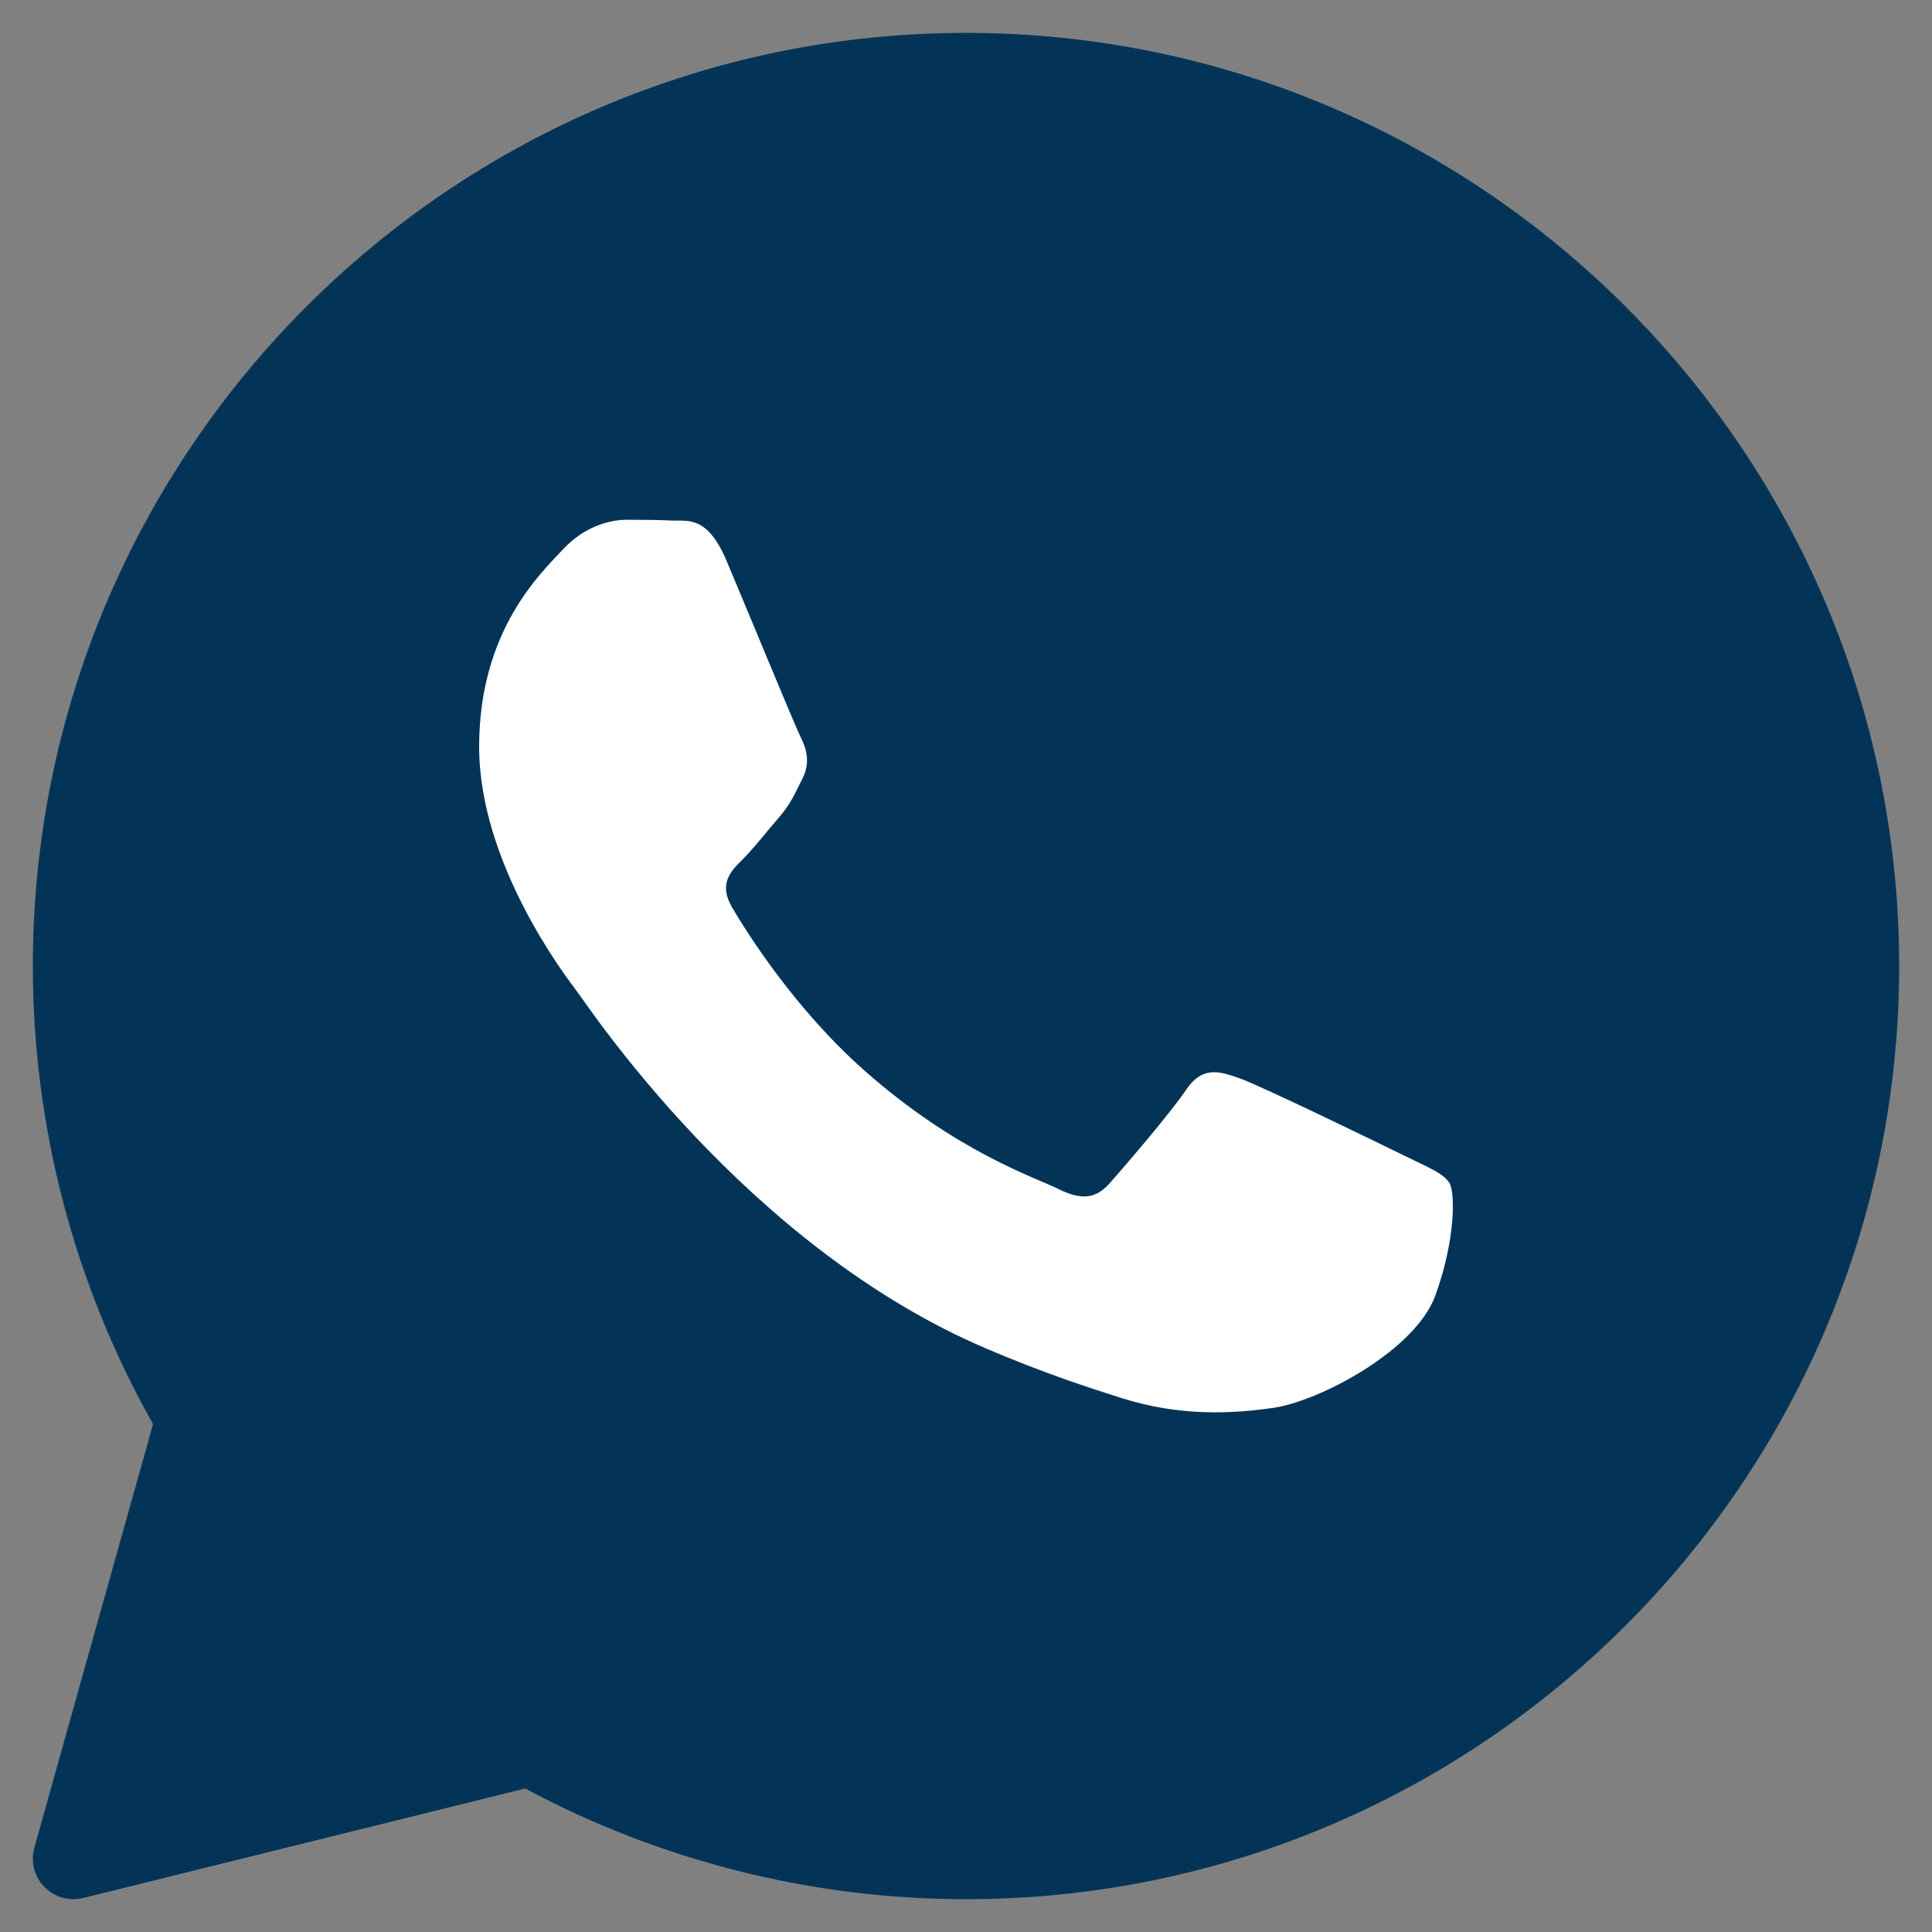
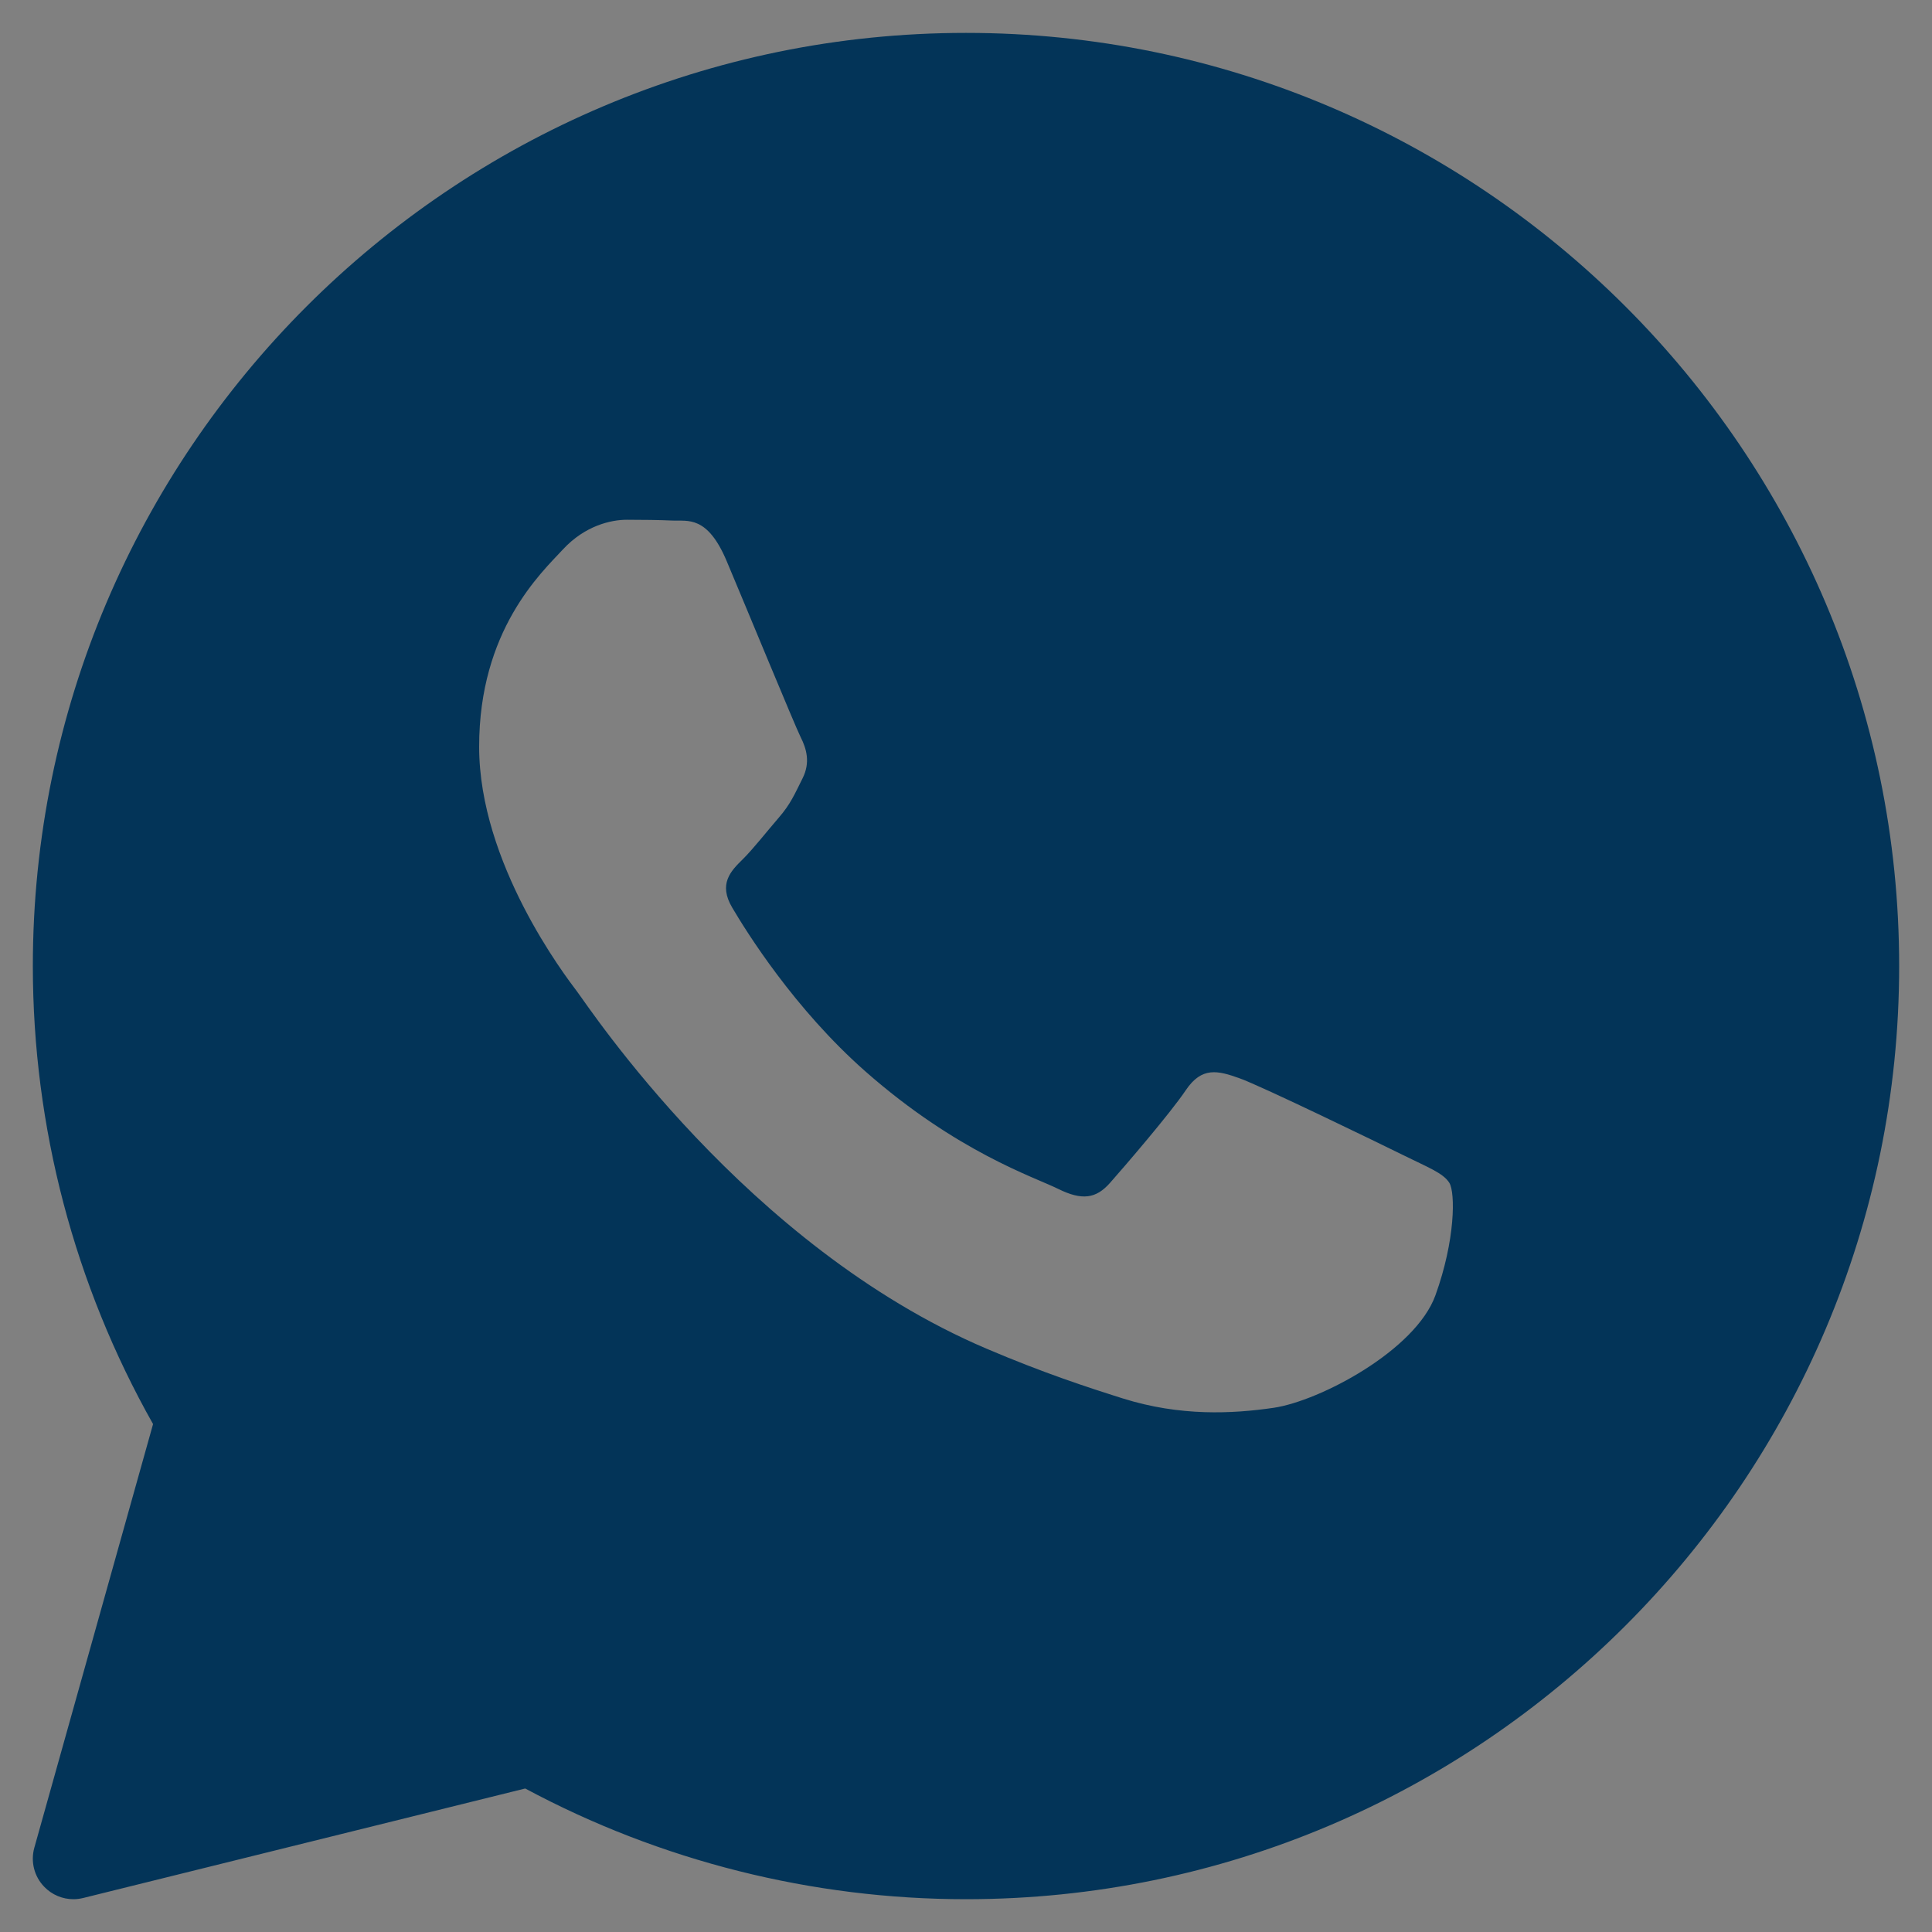
<svg xmlns="http://www.w3.org/2000/svg" width="40" height="40" viewBox="0 0 40 40" fill="none">
  <rect x="0" y="0" width="40" height="40" fill="#808080" stroke="none" />
-   <circle cx="20" cy="20" r="17" fill="white" />
-   <circle cx="17.5" cy="20.5" r="16.5" fill="white" />
  <path d="M20 0.681C9.347 0.681 0.68 9.348 0.68 20.001C0.68 23.327 1.539 26.598 3.169 29.484L0.711 38.254C0.63 38.542 0.708 38.851 0.917 39.065C1.077 39.231 1.296 39.321 1.52 39.321C1.587 39.321 1.655 39.312 1.722 39.296L10.874 37.029C13.669 38.529 16.816 39.321 20 39.321C30.653 39.321 39.32 30.654 39.32 20.001C39.32 9.348 30.653 0.681 20 0.681ZM29.719 26.818C29.305 27.962 27.323 29.006 26.37 29.147C25.515 29.272 24.433 29.326 23.246 28.953C22.526 28.726 21.602 28.425 20.418 27.92C15.443 25.798 12.194 20.852 11.945 20.525C11.697 20.198 9.92 17.87 9.92 15.46C9.92 13.05 11.201 11.864 11.656 11.374C12.111 10.883 12.648 10.761 12.979 10.761C13.31 10.761 13.64 10.765 13.93 10.778C14.235 10.793 14.644 10.663 15.046 11.619C15.46 12.6 16.452 15.01 16.574 15.256C16.699 15.502 16.781 15.788 16.616 16.115C16.452 16.442 16.369 16.646 16.121 16.932C15.872 17.219 15.6 17.57 15.377 17.791C15.128 18.035 14.87 18.3 15.159 18.79C15.448 19.281 16.443 20.884 17.918 22.183C19.813 23.851 21.411 24.369 21.907 24.614C22.402 24.859 22.692 24.818 22.981 24.491C23.27 24.164 24.221 23.061 24.551 22.571C24.881 22.081 25.212 22.162 25.667 22.326C26.123 22.489 28.561 23.673 29.057 23.918C29.552 24.164 29.883 24.286 30.008 24.491C30.132 24.694 30.132 25.675 29.719 26.818Z" fill="#033458" />
</svg>